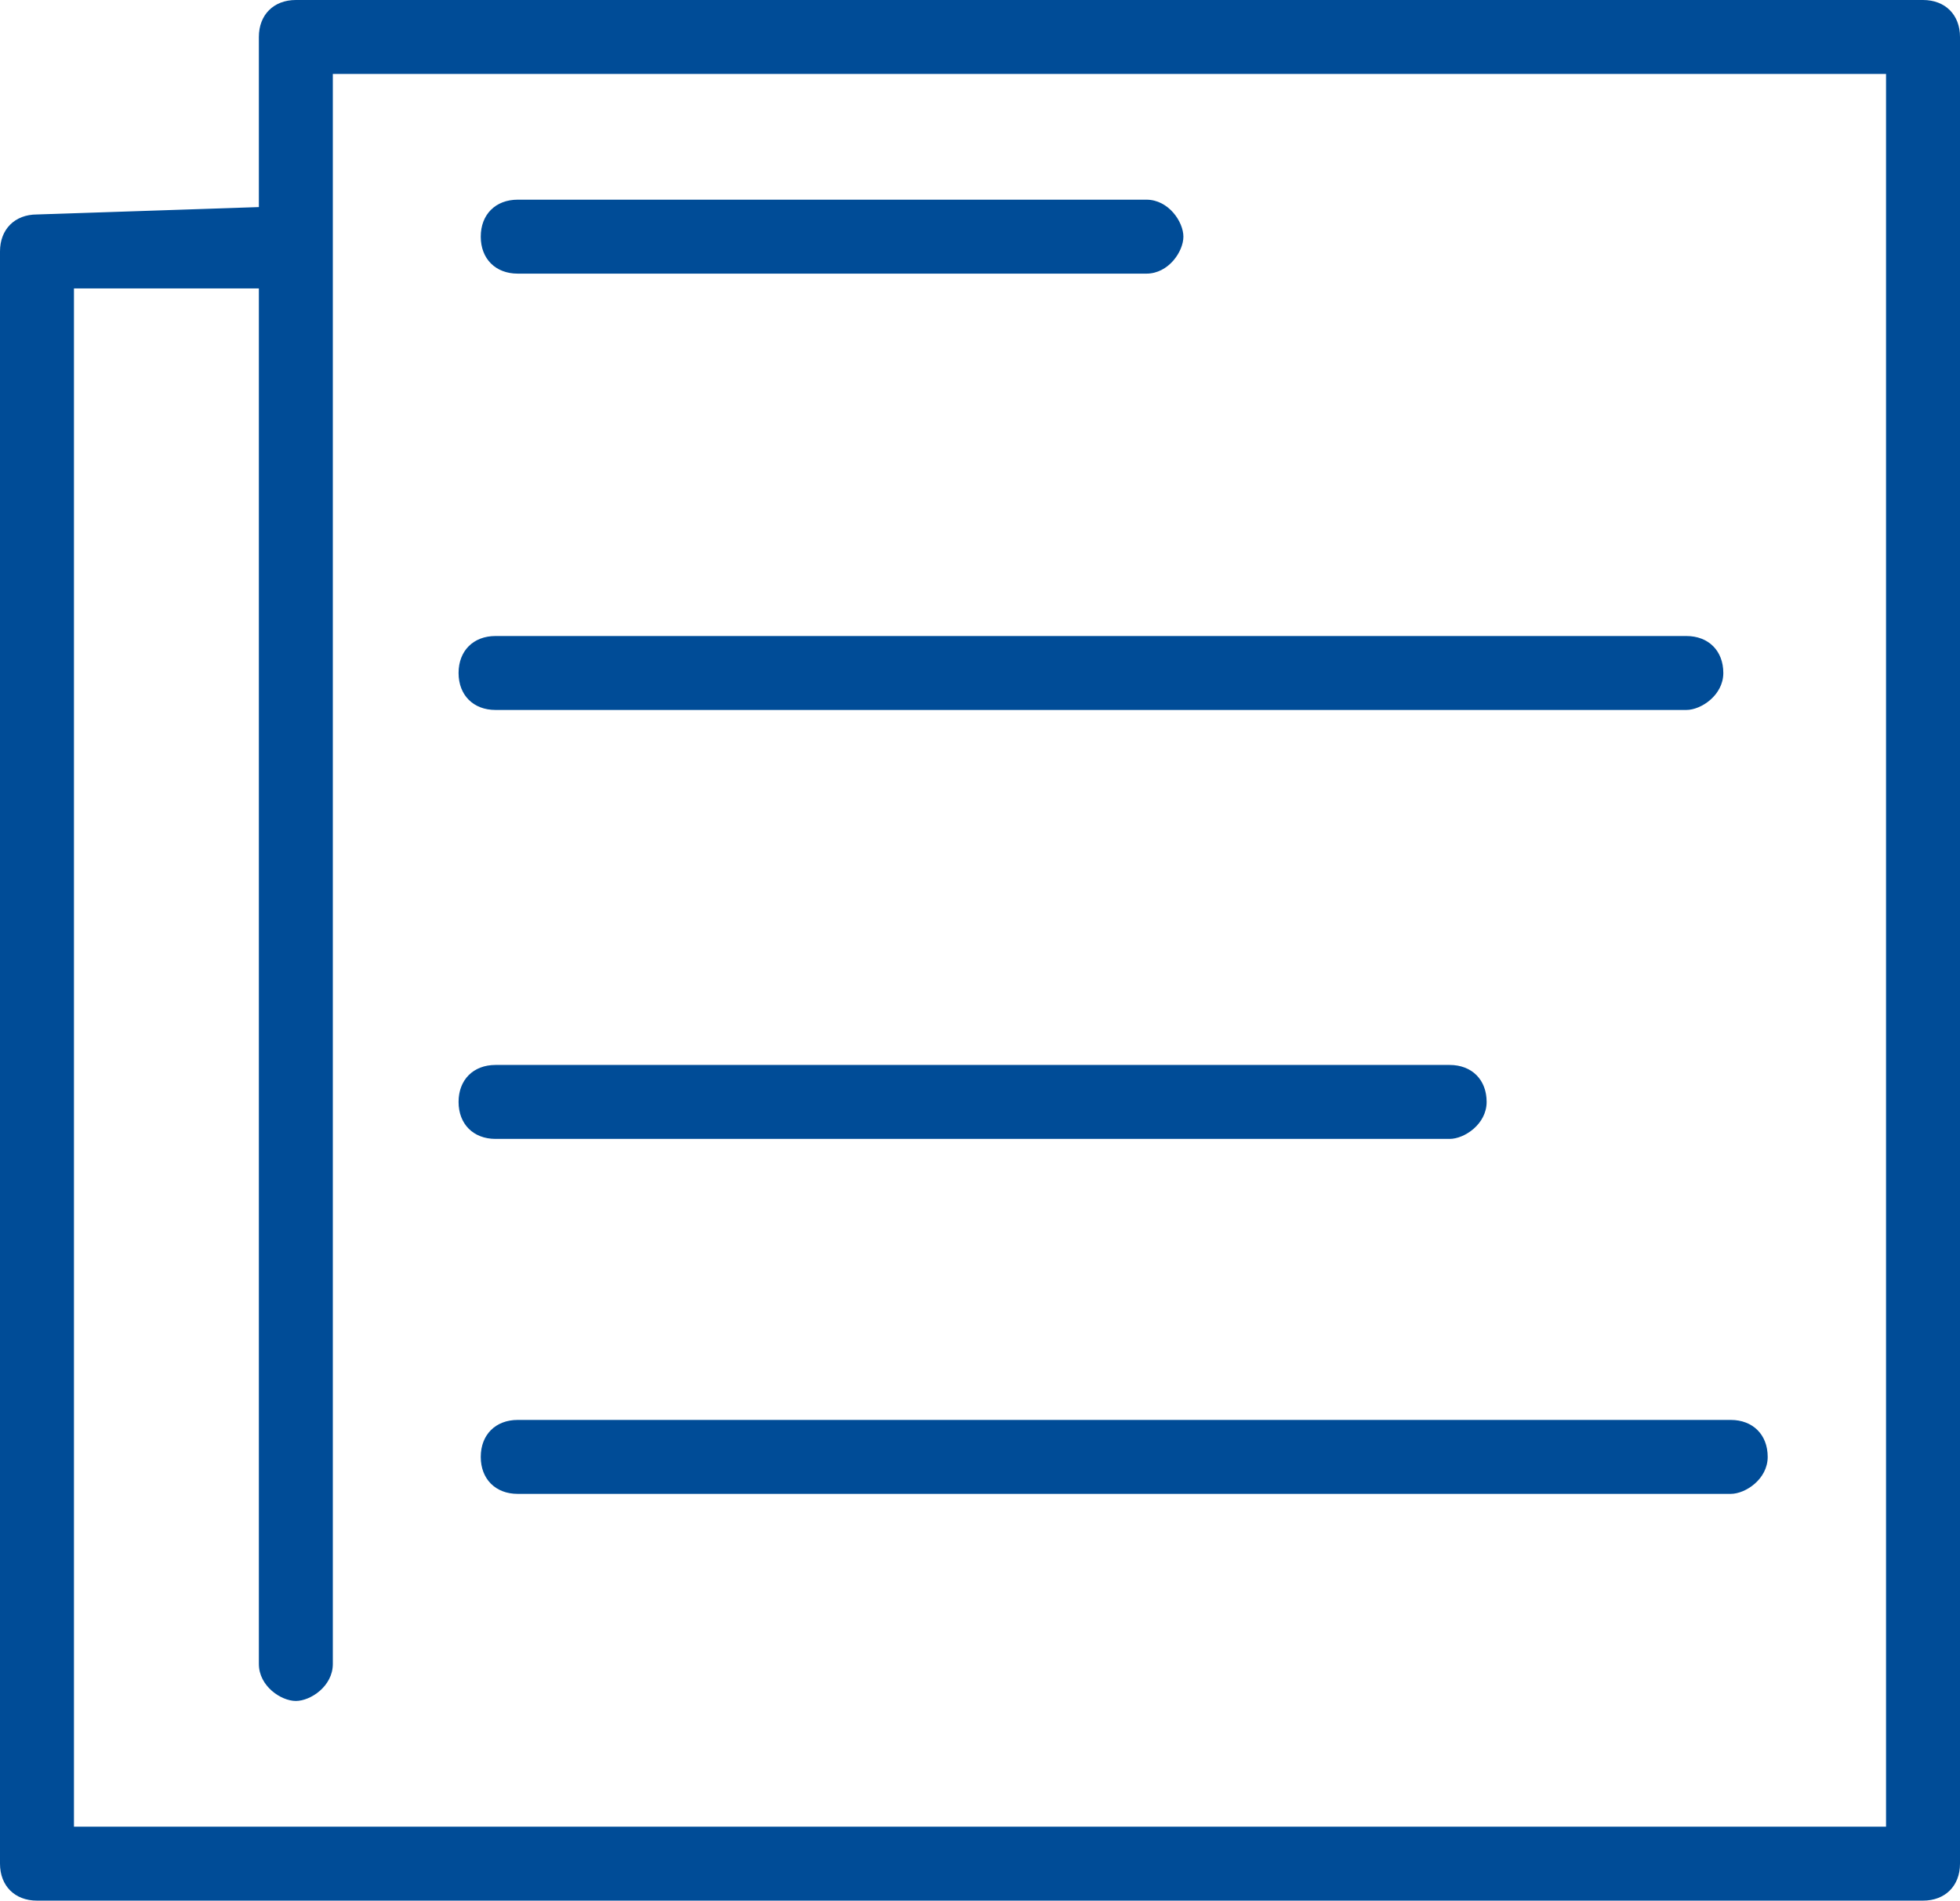
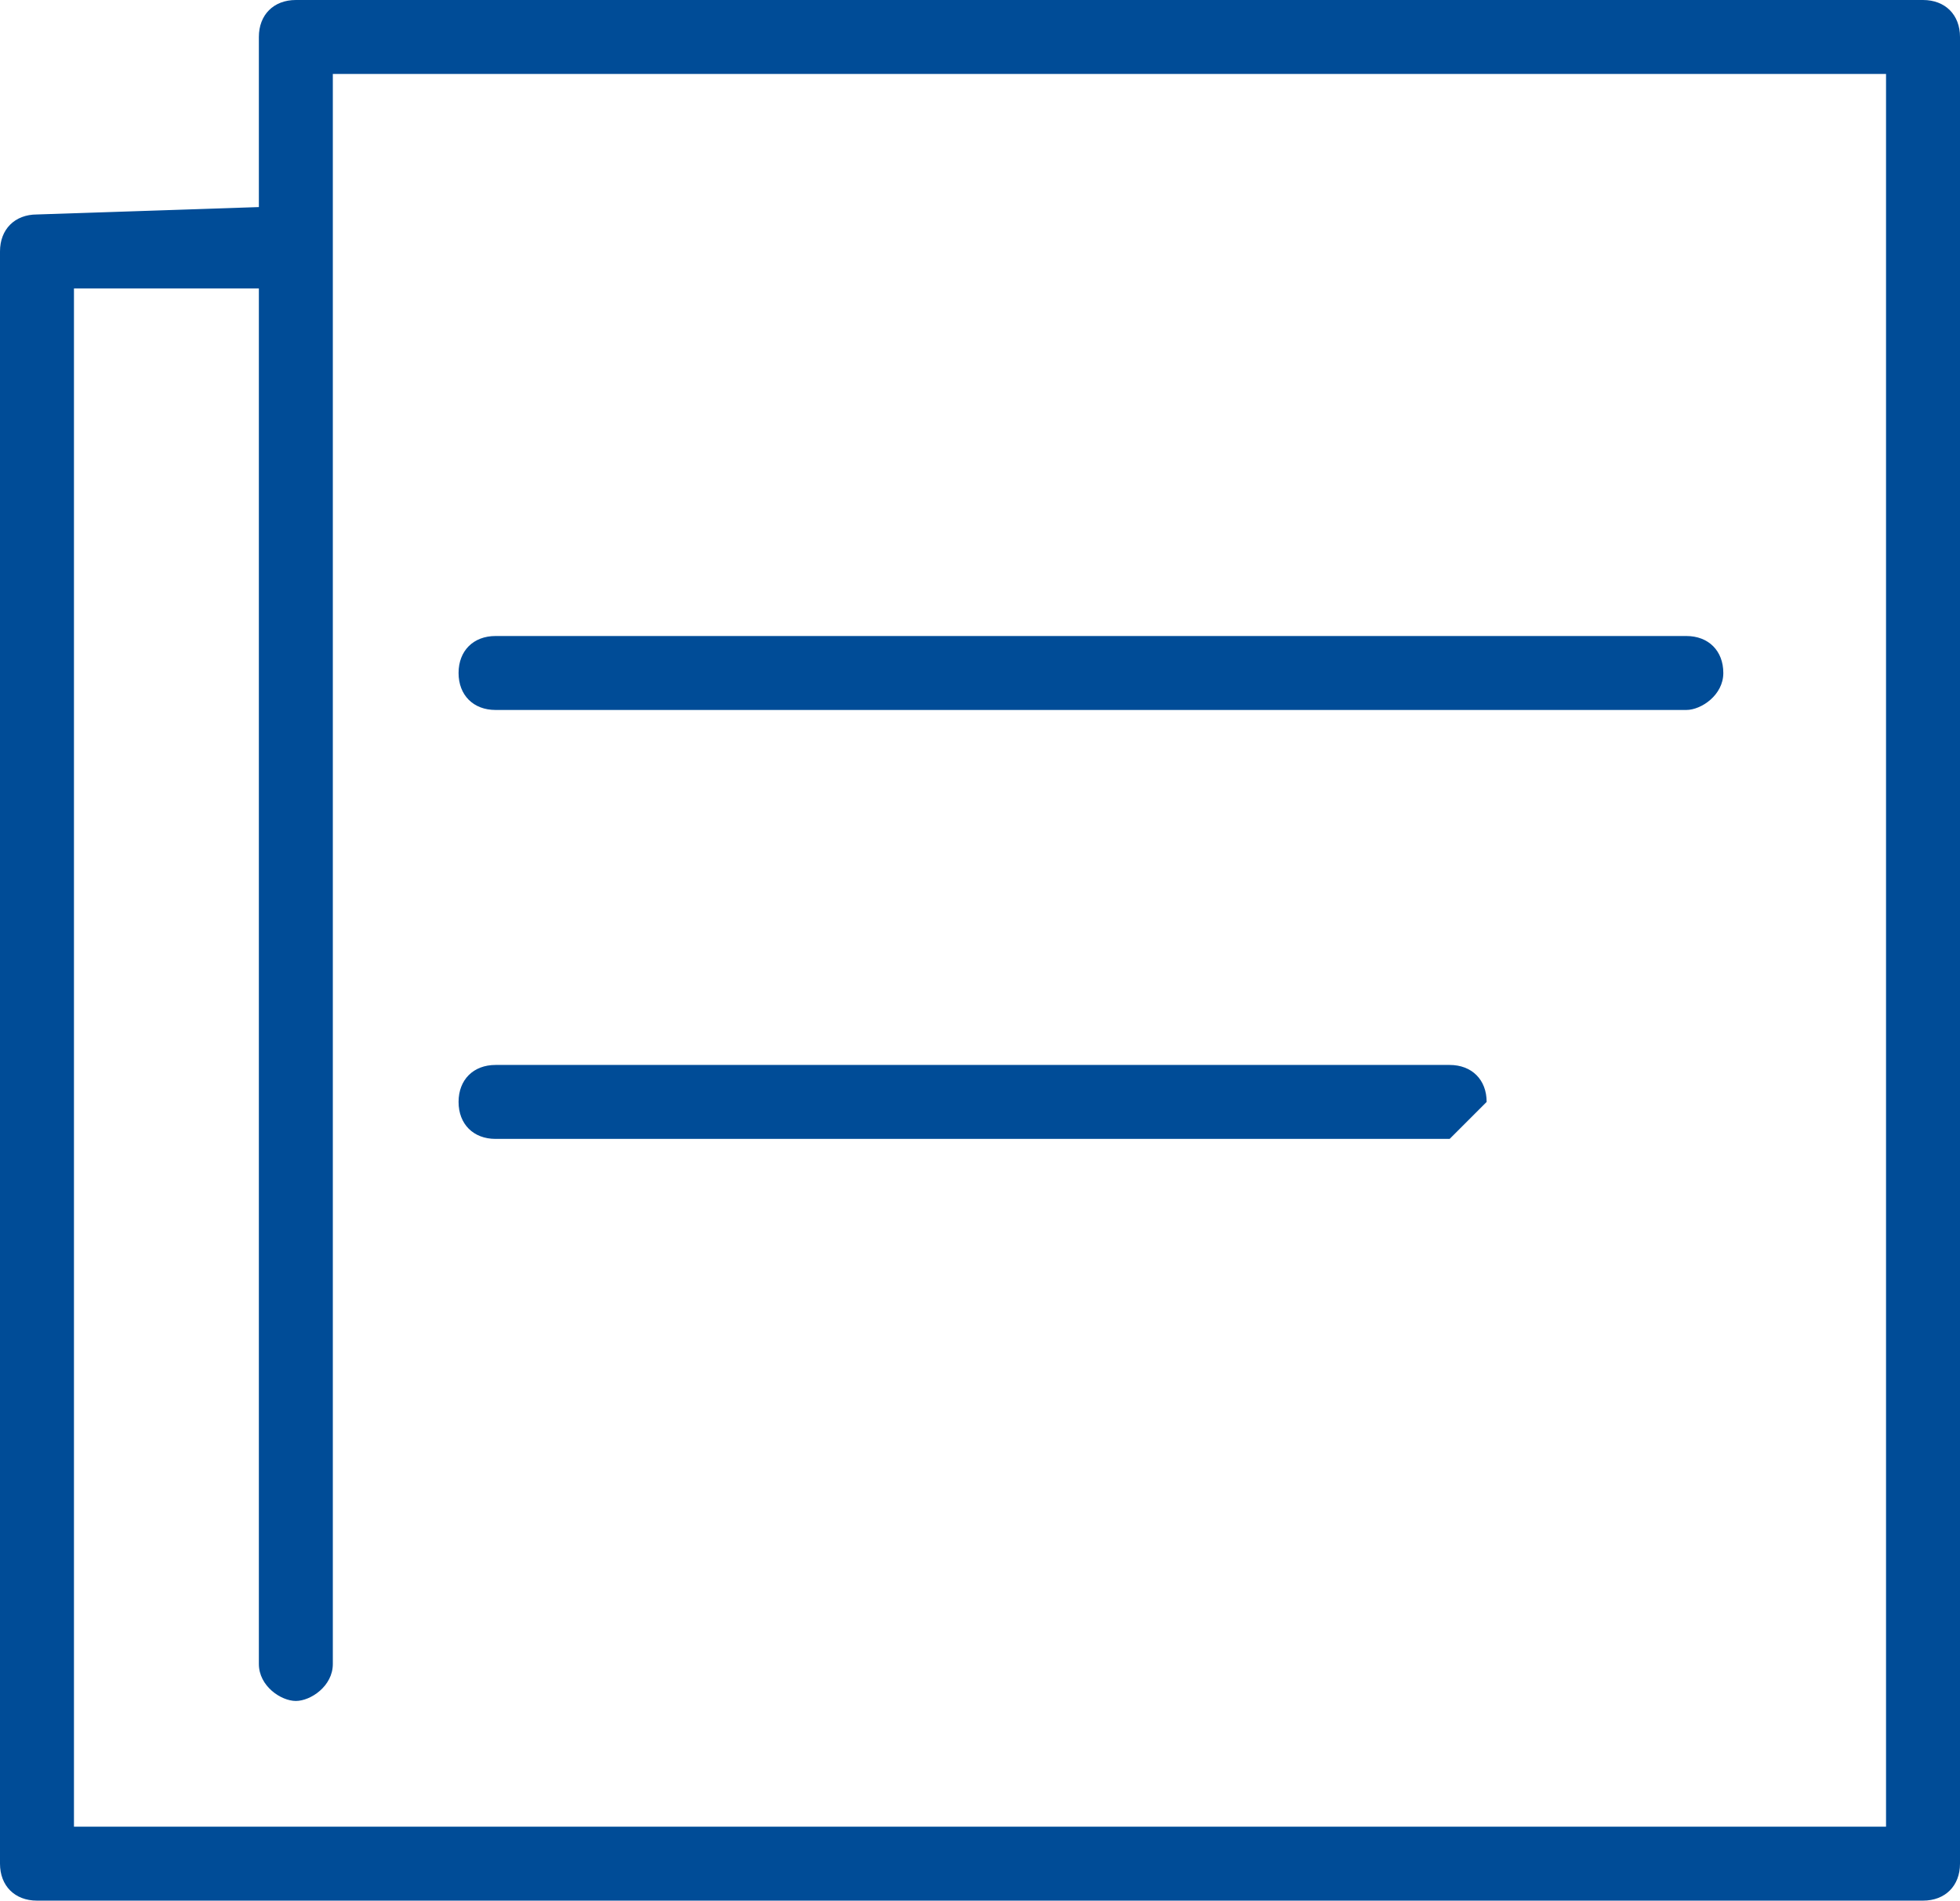
<svg xmlns="http://www.w3.org/2000/svg" version="1.1" id="Layer_1" x="0px" y="0px" viewBox="0 0 26.5 25.7" style="enable-background:new 0 0 26.5 25.7;" xml:space="preserve">
  <path style="fill:#004C97;" d="M26,25.7H0.5c-0.3,0-0.5-0.2-0.5-0.5V3.4c0-0.3,0.2-0.5,0.5-0.5l3-0.1V0.5C3.5,0.2,3.7,0,4,0H26  c0.3,0,0.5,0.2,0.5,0.5v24.7C26.5,25.5,26.3,25.7,26,25.7z M1,24.7h24.5V1H4.5v2.3c0,0,0,0,0,0v19.2C4.5,22.8,4.2,23,4,23  s-0.5-0.2-0.5-0.5V3.9L1,3.9V24.7z" />
  <path style="fill:#004C97;" d="M22.8,9.6H6.7c-0.3,0-0.5-0.2-0.5-0.5s0.2-0.5,0.5-0.5h16.1c0.3,0,0.5,0.2,0.5,0.5S23,9.6,22.8,9.6z" />
-   <path style="fill:#004C97;" d="M19.6,15.4H6.7c-0.3,0-0.5-0.2-0.5-0.5s0.2-0.5,0.5-0.5h12.9c0.3,0,0.5,0.2,0.5,0.5  S19.8,15.4,19.6,15.4z" />
-   <path style="fill:#004C97;" d="M15.5,3.7H7c-0.3,0-0.5-0.2-0.5-0.5S6.7,2.7,7,2.7h8.5C15.8,2.7,16,3,16,3.2S15.8,3.7,15.5,3.7z" />
-   <path style="fill:#004C97;" d="M23.4,20.2H7c-0.3,0-0.5-0.2-0.5-0.5s0.2-0.5,0.5-0.5h16.4c0.3,0,0.5,0.2,0.5,0.5  S23.6,20.2,23.4,20.2z" />
+   <path style="fill:#004C97;" d="M19.6,15.4H6.7c-0.3,0-0.5-0.2-0.5-0.5s0.2-0.5,0.5-0.5h12.9c0.3,0,0.5,0.2,0.5,0.5  z" />
</svg>